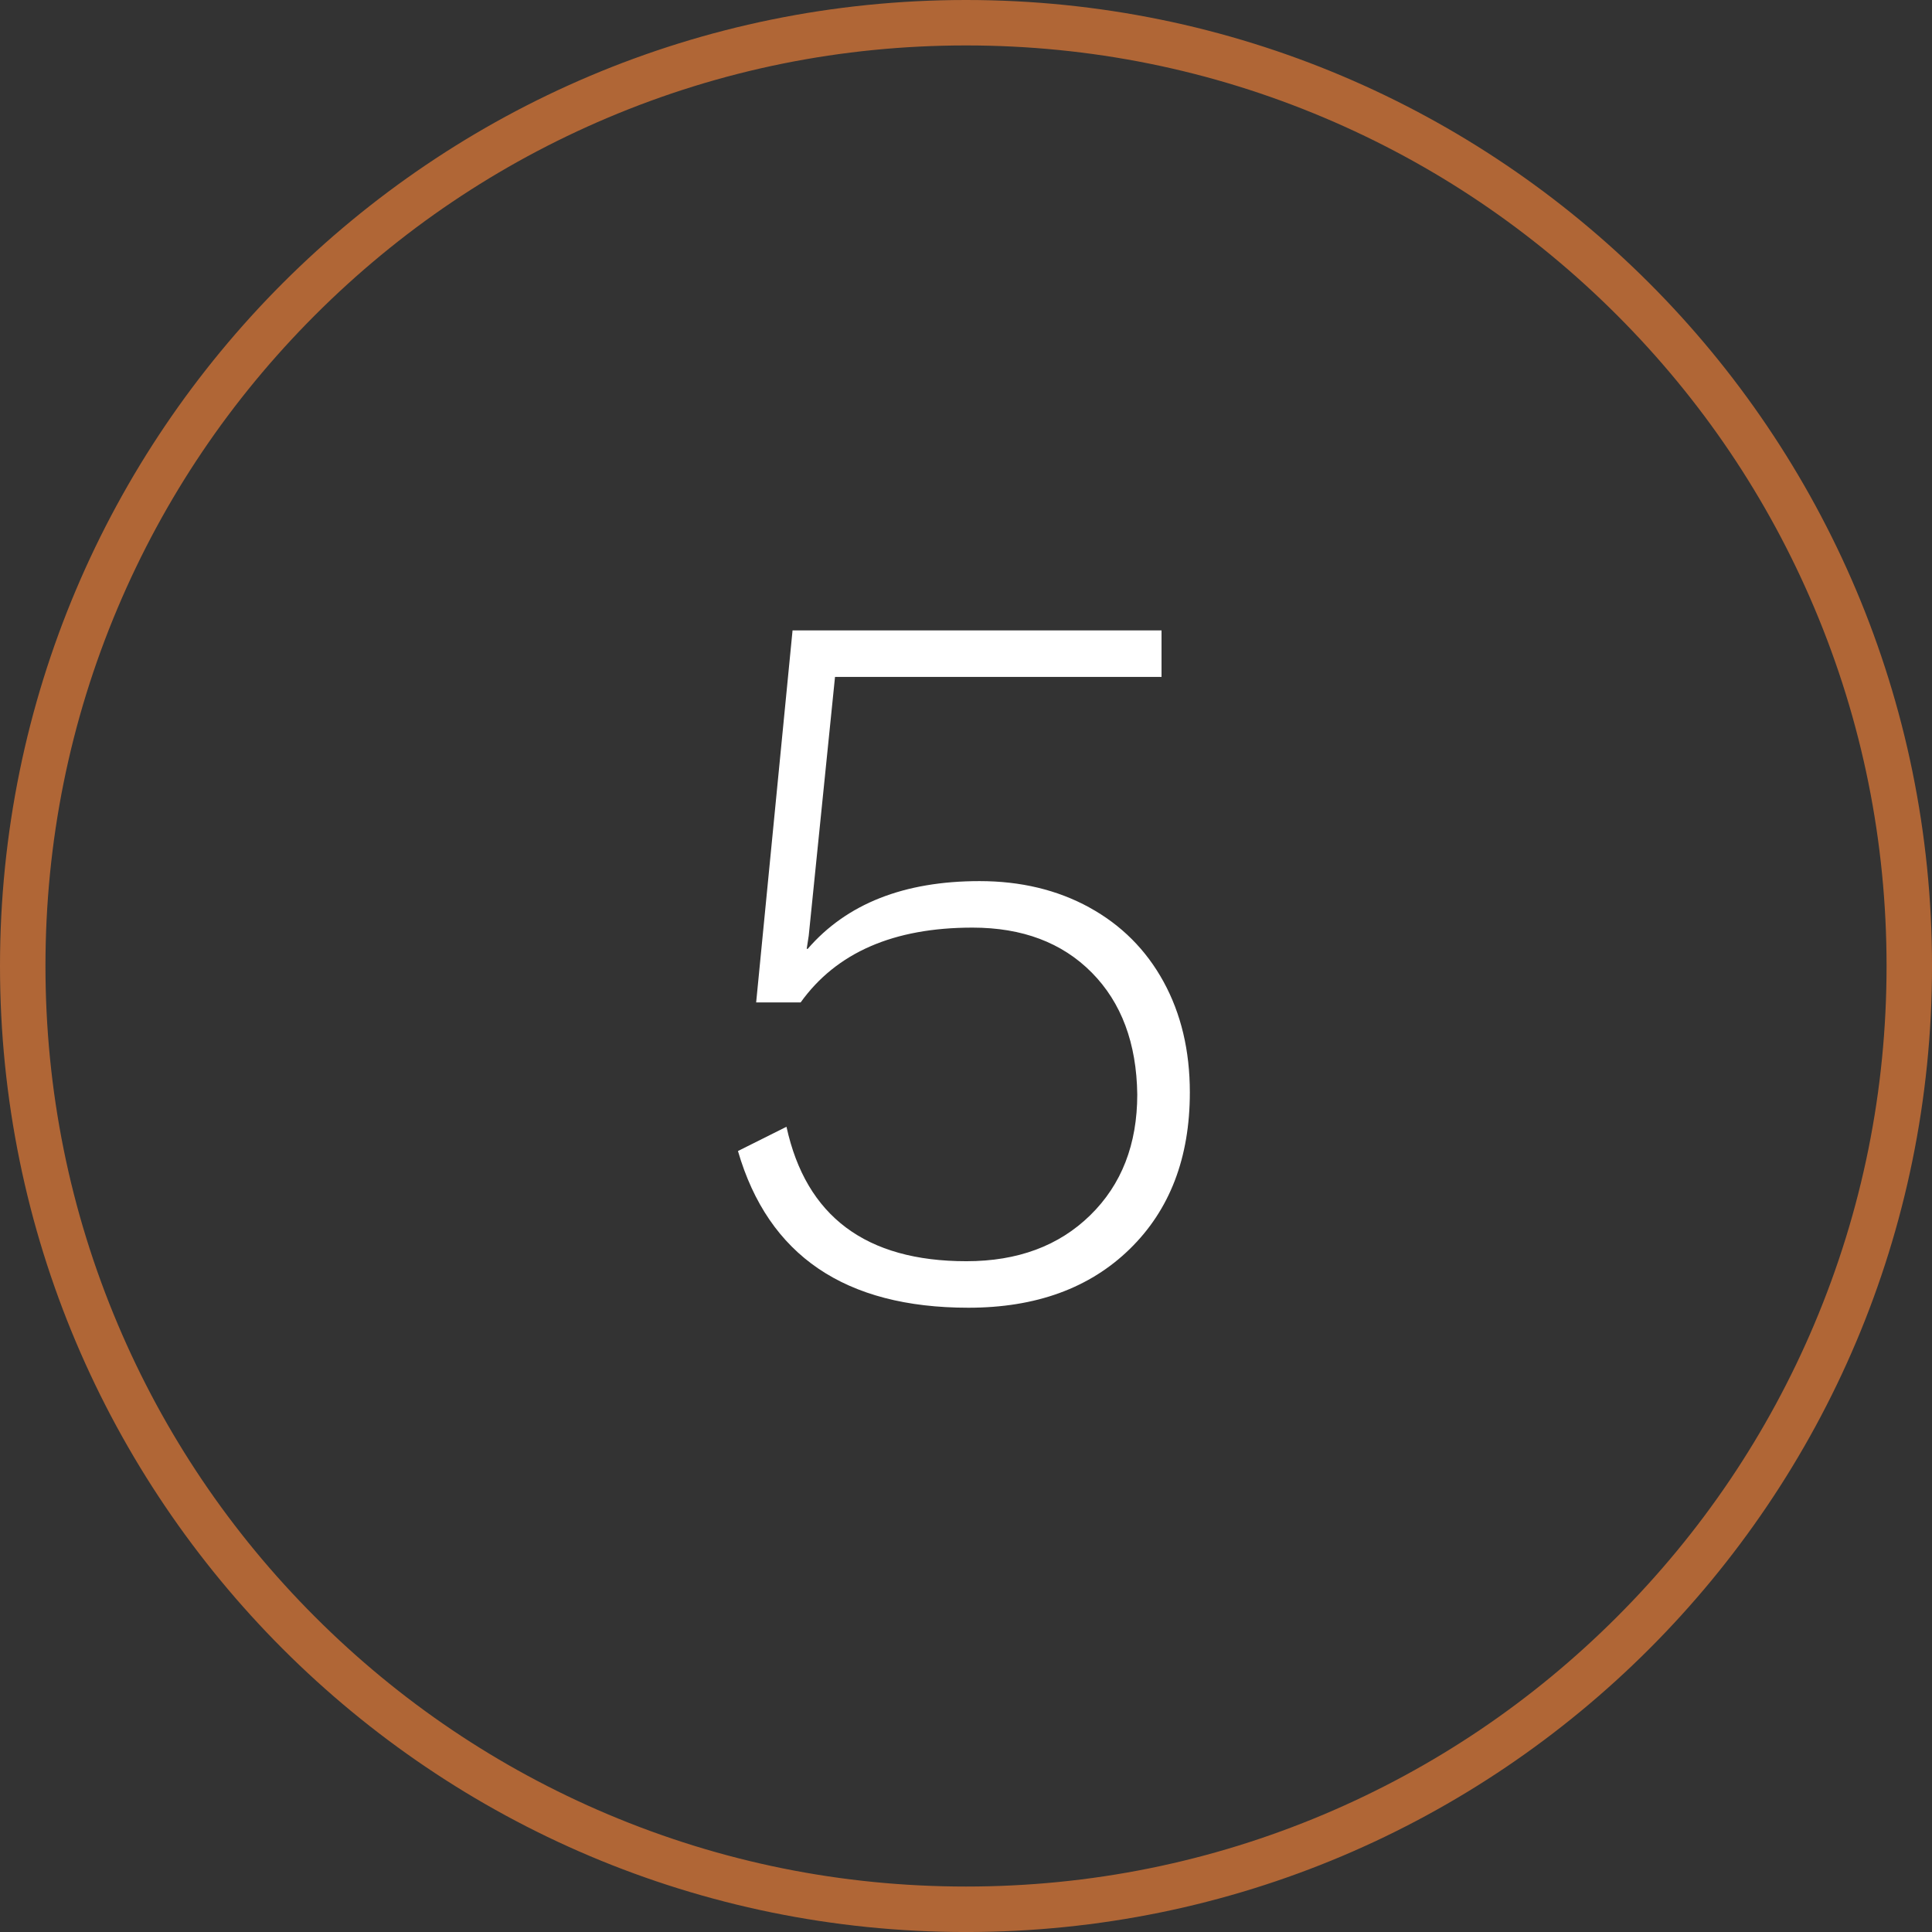
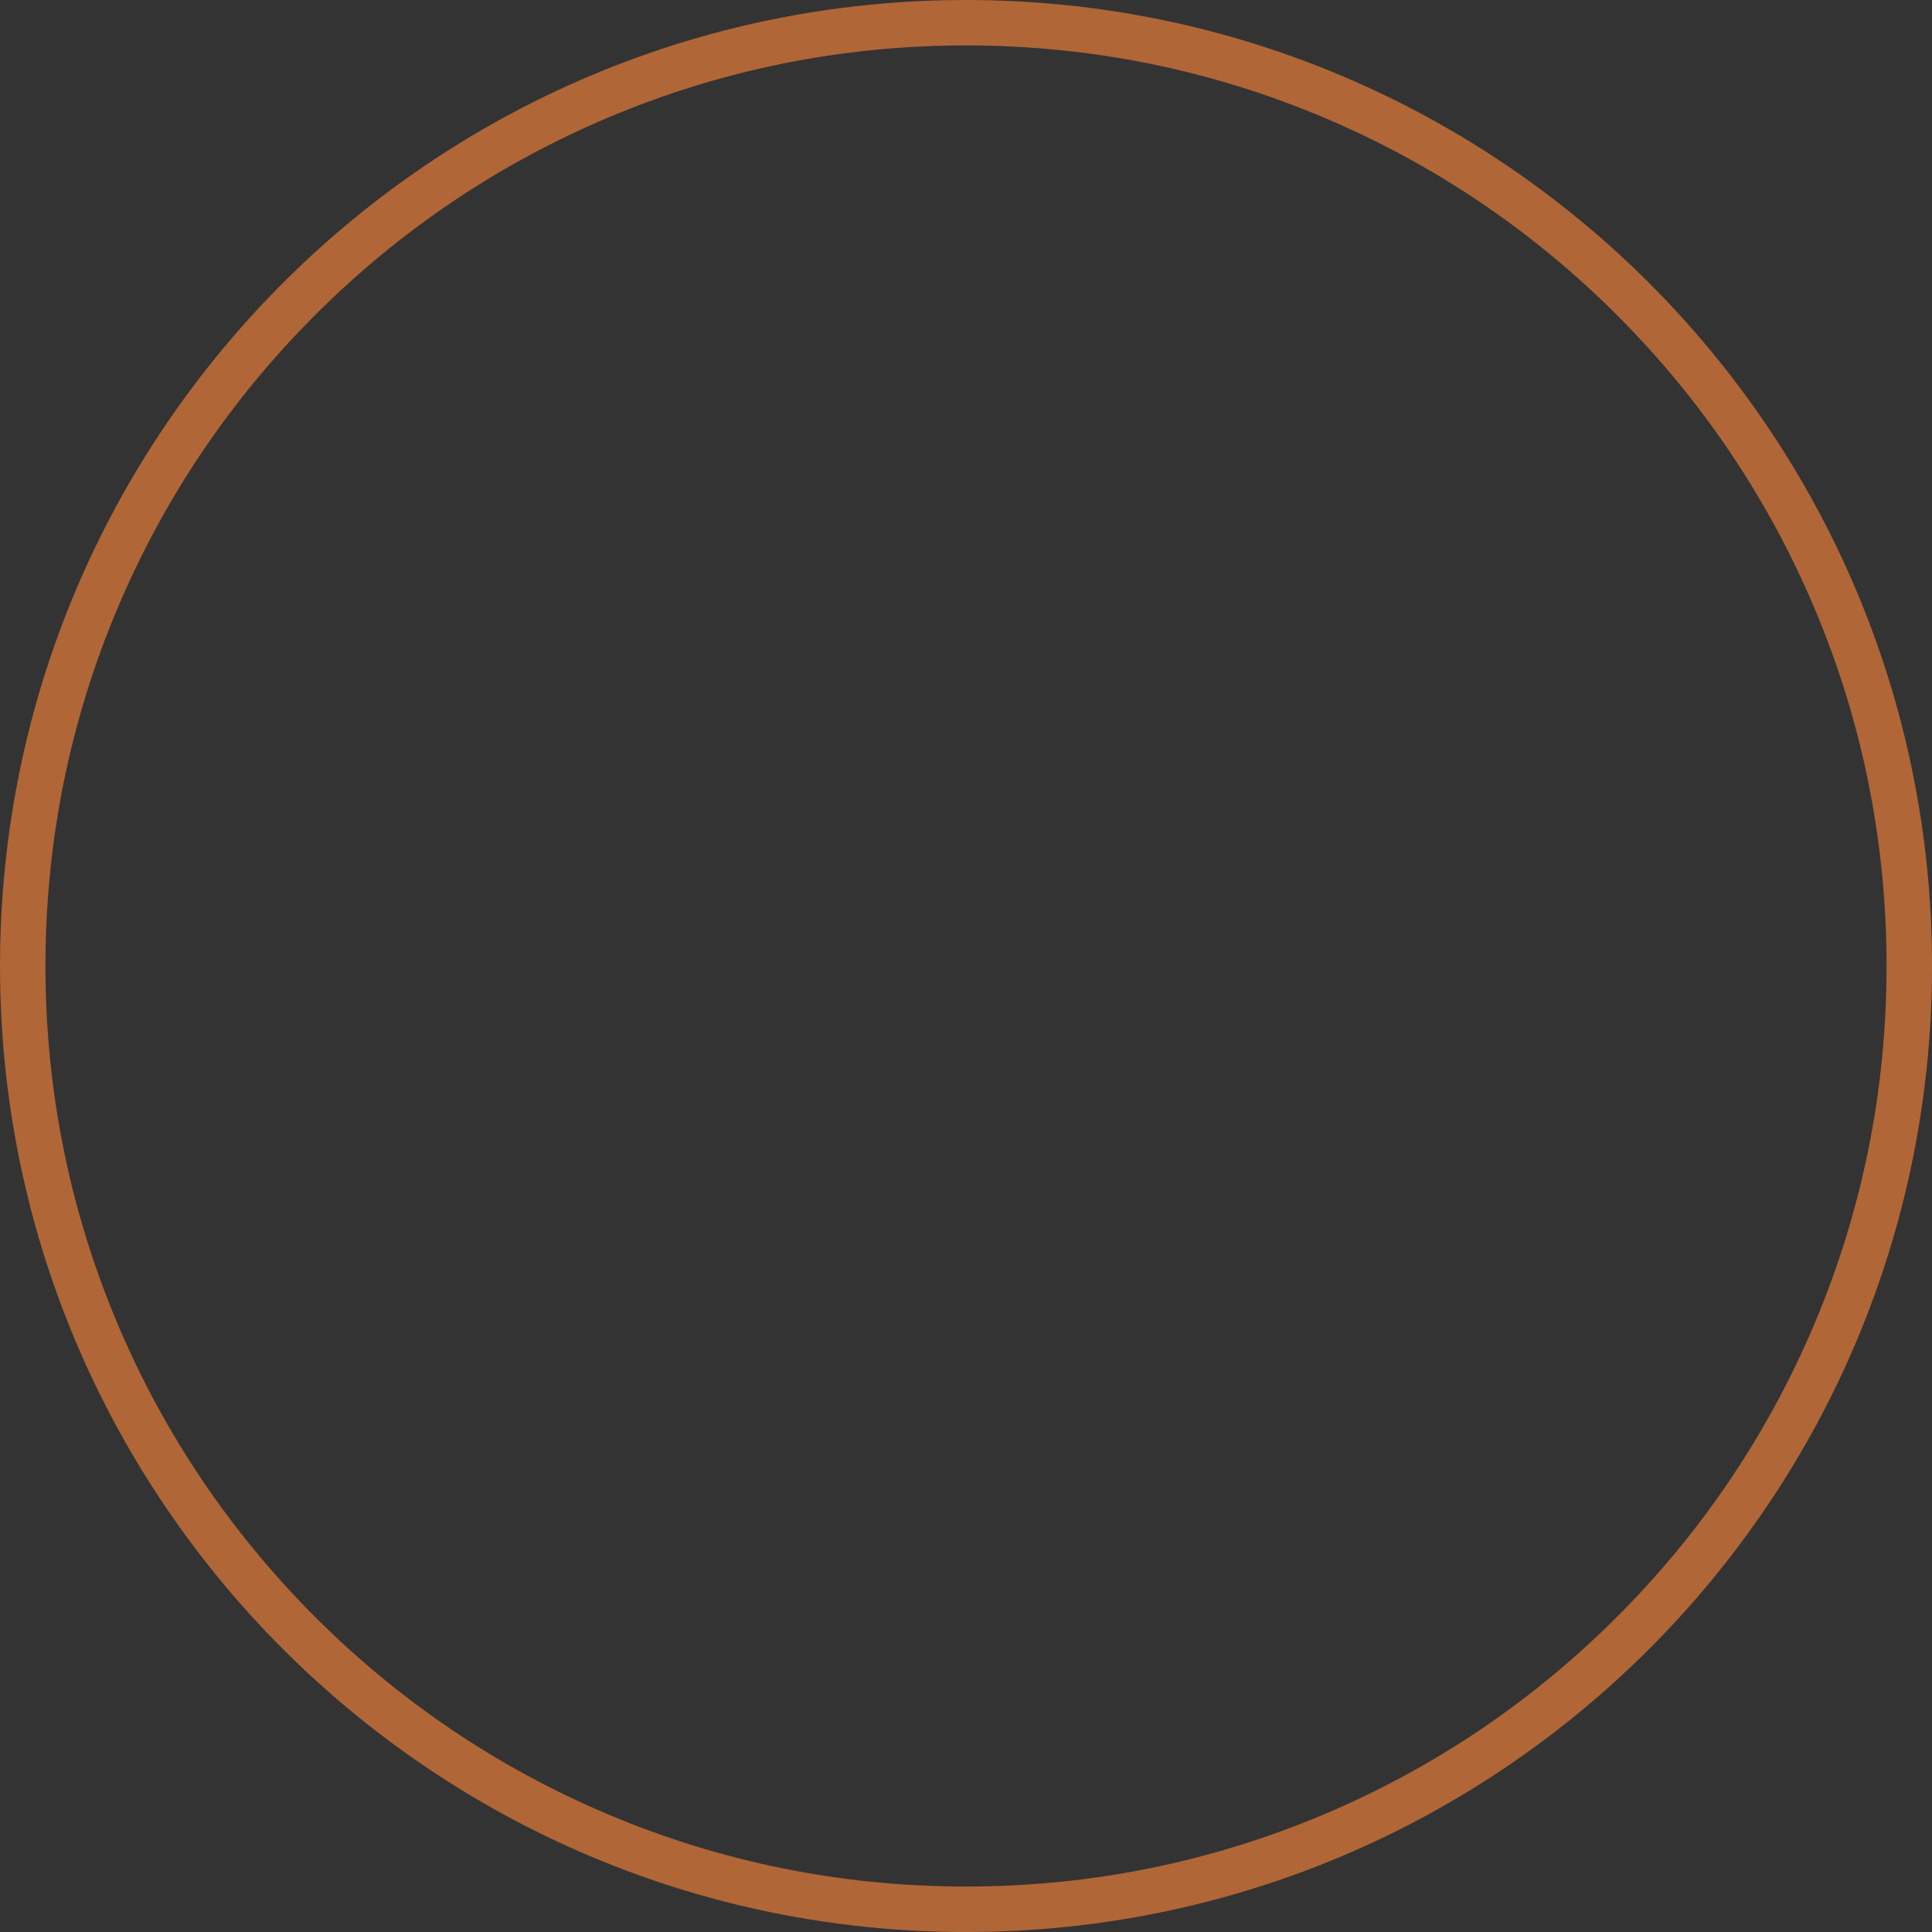
<svg xmlns="http://www.w3.org/2000/svg" id="Ebene_1" viewBox="0 0 850.39 850.39">
  <rect x="0" y="0" width="850.39" height="850.39" fill="#333333" stroke="none" />
  <path d="M425.2,20c54.71,0,107.77,10.71,157.71,31.83,48.25,20.41,91.58,49.63,128.8,86.85,37.22,37.22,66.44,80.55,86.85,128.8,21.12,49.94,31.83,103,31.83,157.71s-10.71,107.77-31.83,157.71c-20.41,48.25-49.63,91.58-86.85,128.8-37.22,37.22-80.55,66.44-128.8,86.85-49.94,21.12-103,31.83-157.71,31.83s-107.77-10.71-157.71-31.83c-48.25-20.41-91.58-49.63-128.8-86.85-37.22-37.22-66.44-80.55-86.85-128.8-21.12-49.94-31.83-103-31.83-157.71s10.71-107.77,31.83-157.71c20.41-48.25,49.63-91.58,86.85-128.8,37.22-37.22,80.55-66.44,128.8-86.85,49.94-21.12,103-31.83,157.71-31.83M425.2,0C190.37,0,0,190.37,0,425.2s190.37,425.2,425.2,425.2,425.2-190.37,425.2-425.2S660.03,0,425.2,0h0Z" fill="#b06636" stroke-width="0" />
-   <path d="M479.44,399.41c14.09,7.72,24.99,18.62,32.71,32.7,7.71,14.09,11.57,30.33,11.57,48.72,0,28.78-8.83,51.77-26.48,68.97-17.65,17.21-41.31,25.81-70.97,25.81-54.29,0-88.1-22.98-101.45-68.97l21.36-10.68c8.6,39.46,35,59.18,79.2,59.18,22.54,0,40.71-6.74,54.51-20.25,13.79-13.49,20.69-31.22,20.69-53.17-.3-22.54-6.97-40.42-20.02-53.62-13.06-13.2-30.56-19.8-52.51-19.8-34.71,0-59.92,10.98-75.64,32.93h-19.58l16.02-163.75h162.41v20.47h-143.72l-11.57,113.91-.89,5.78h.45c17.2-19.87,42.42-29.81,75.64-29.81,18.09,0,34.19,3.86,48.28,11.57Z" fill="#fff" stroke-width="0" />
</svg>